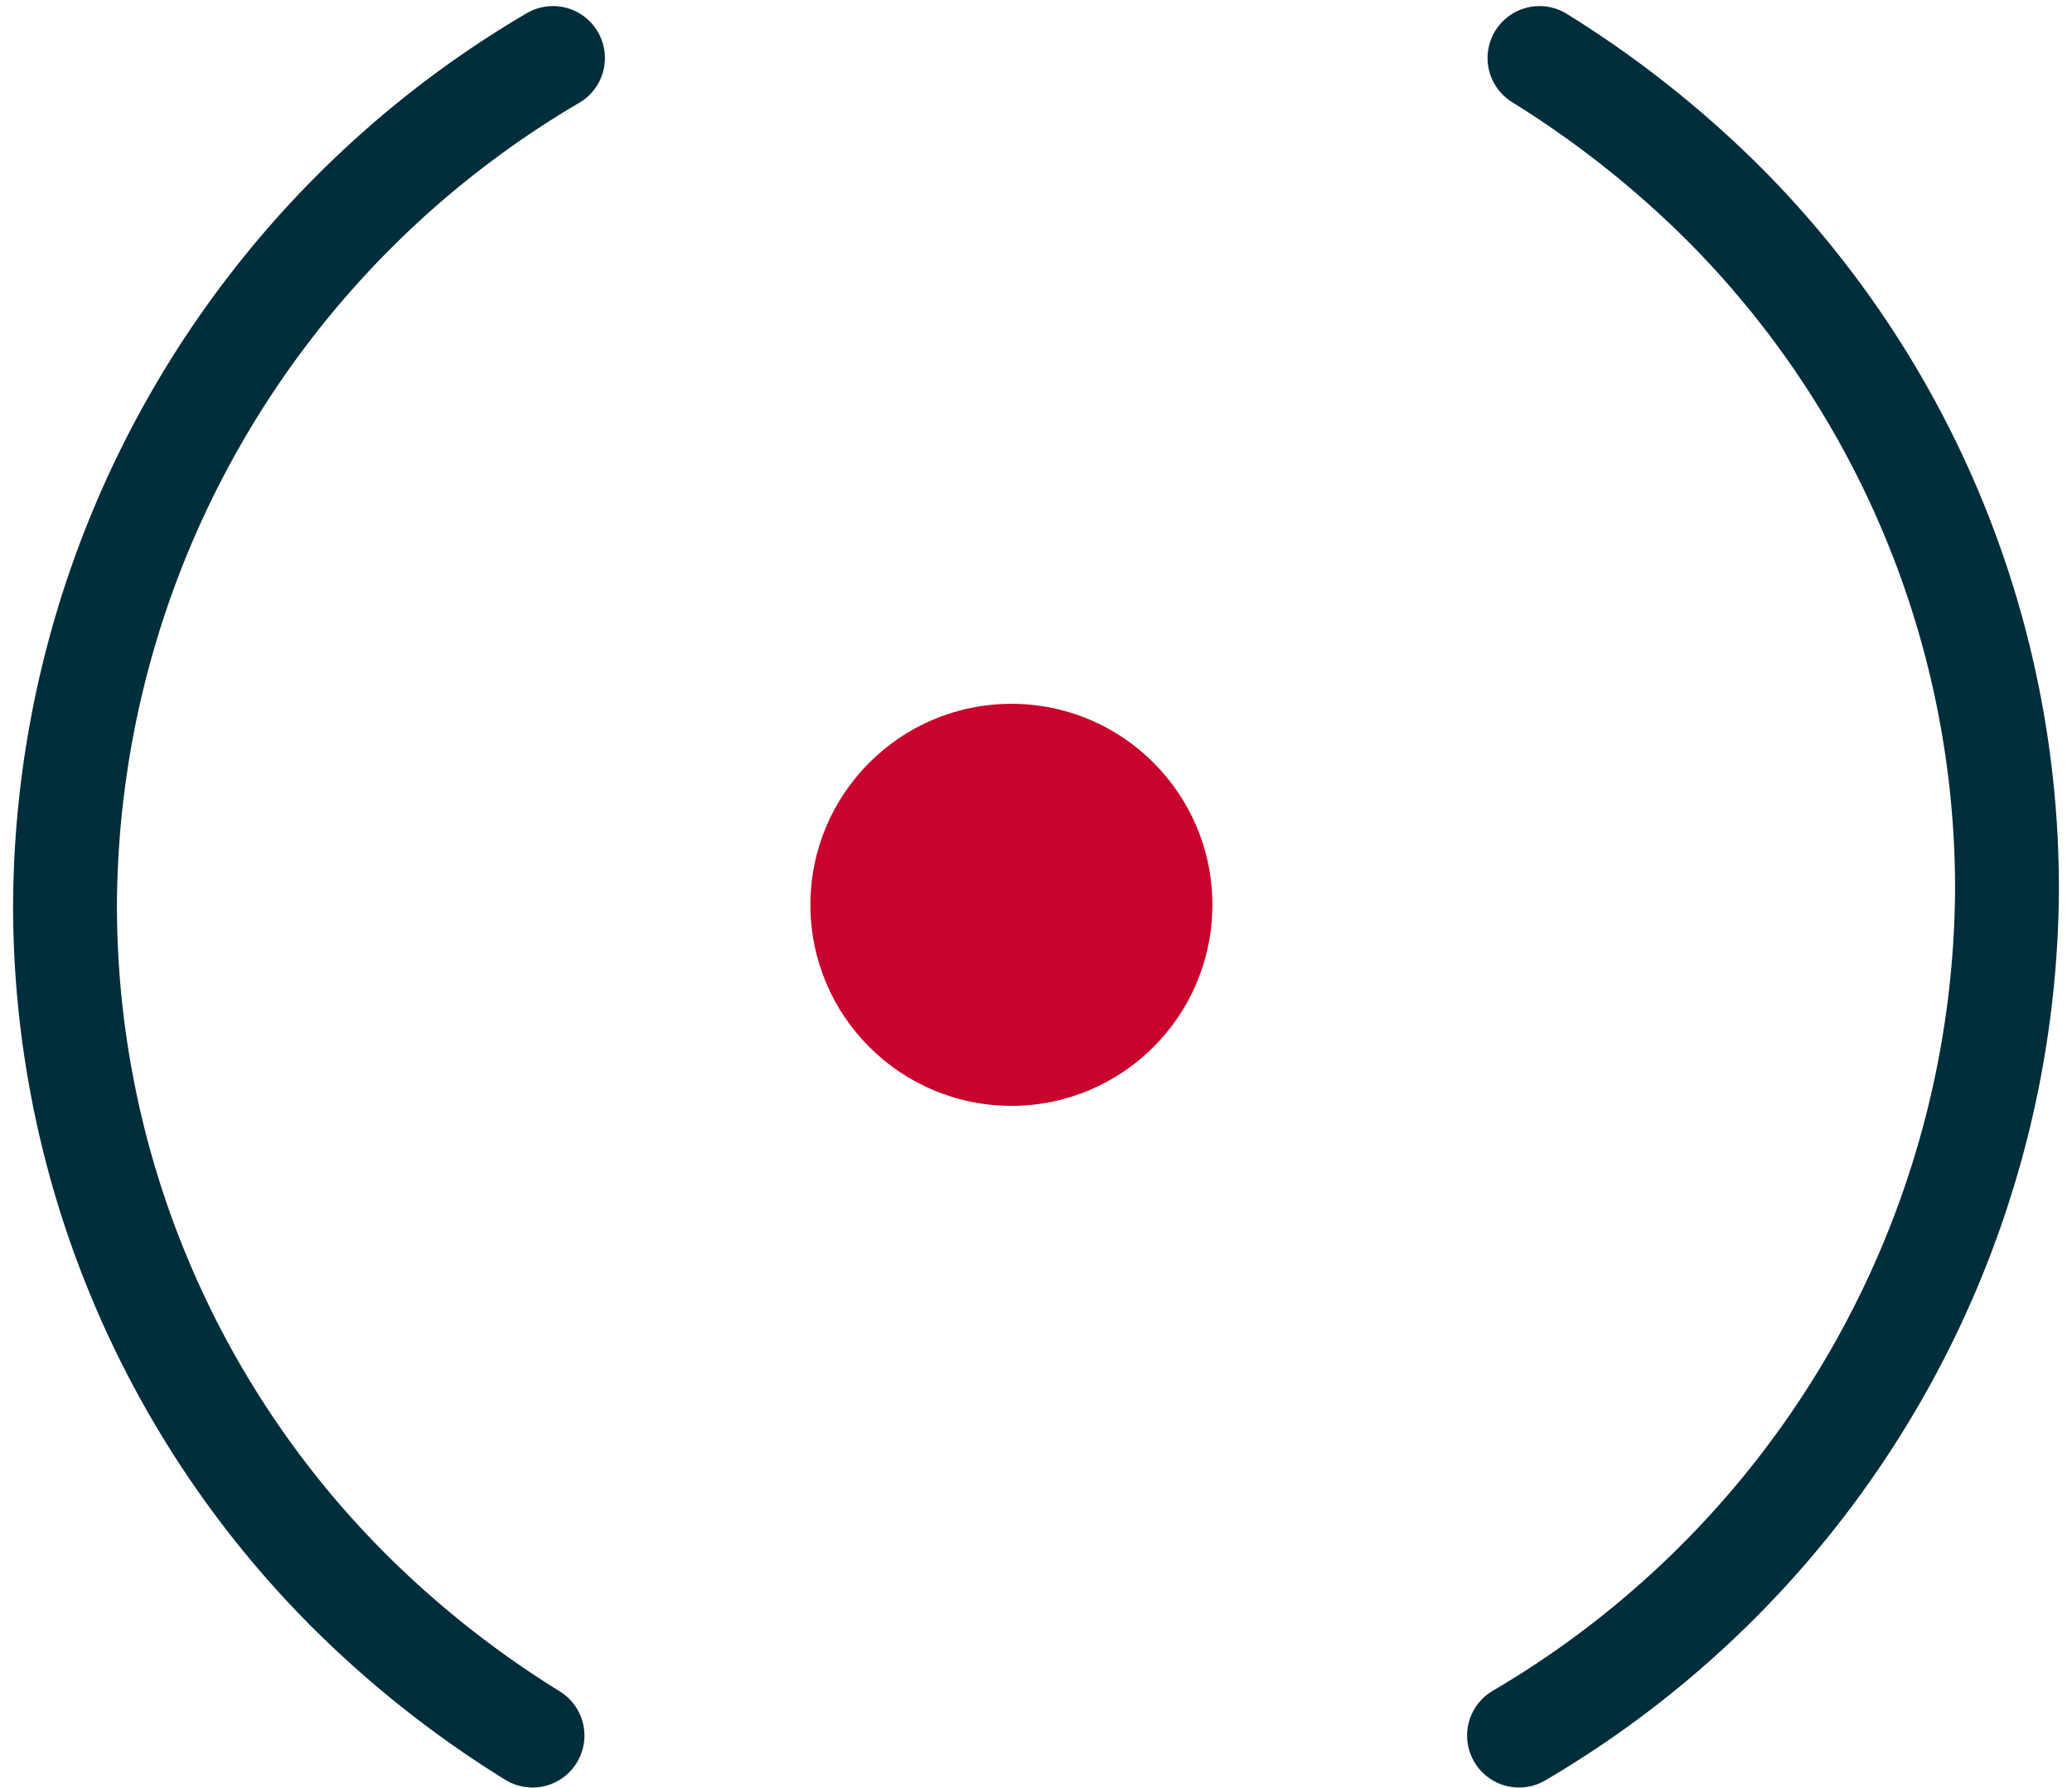
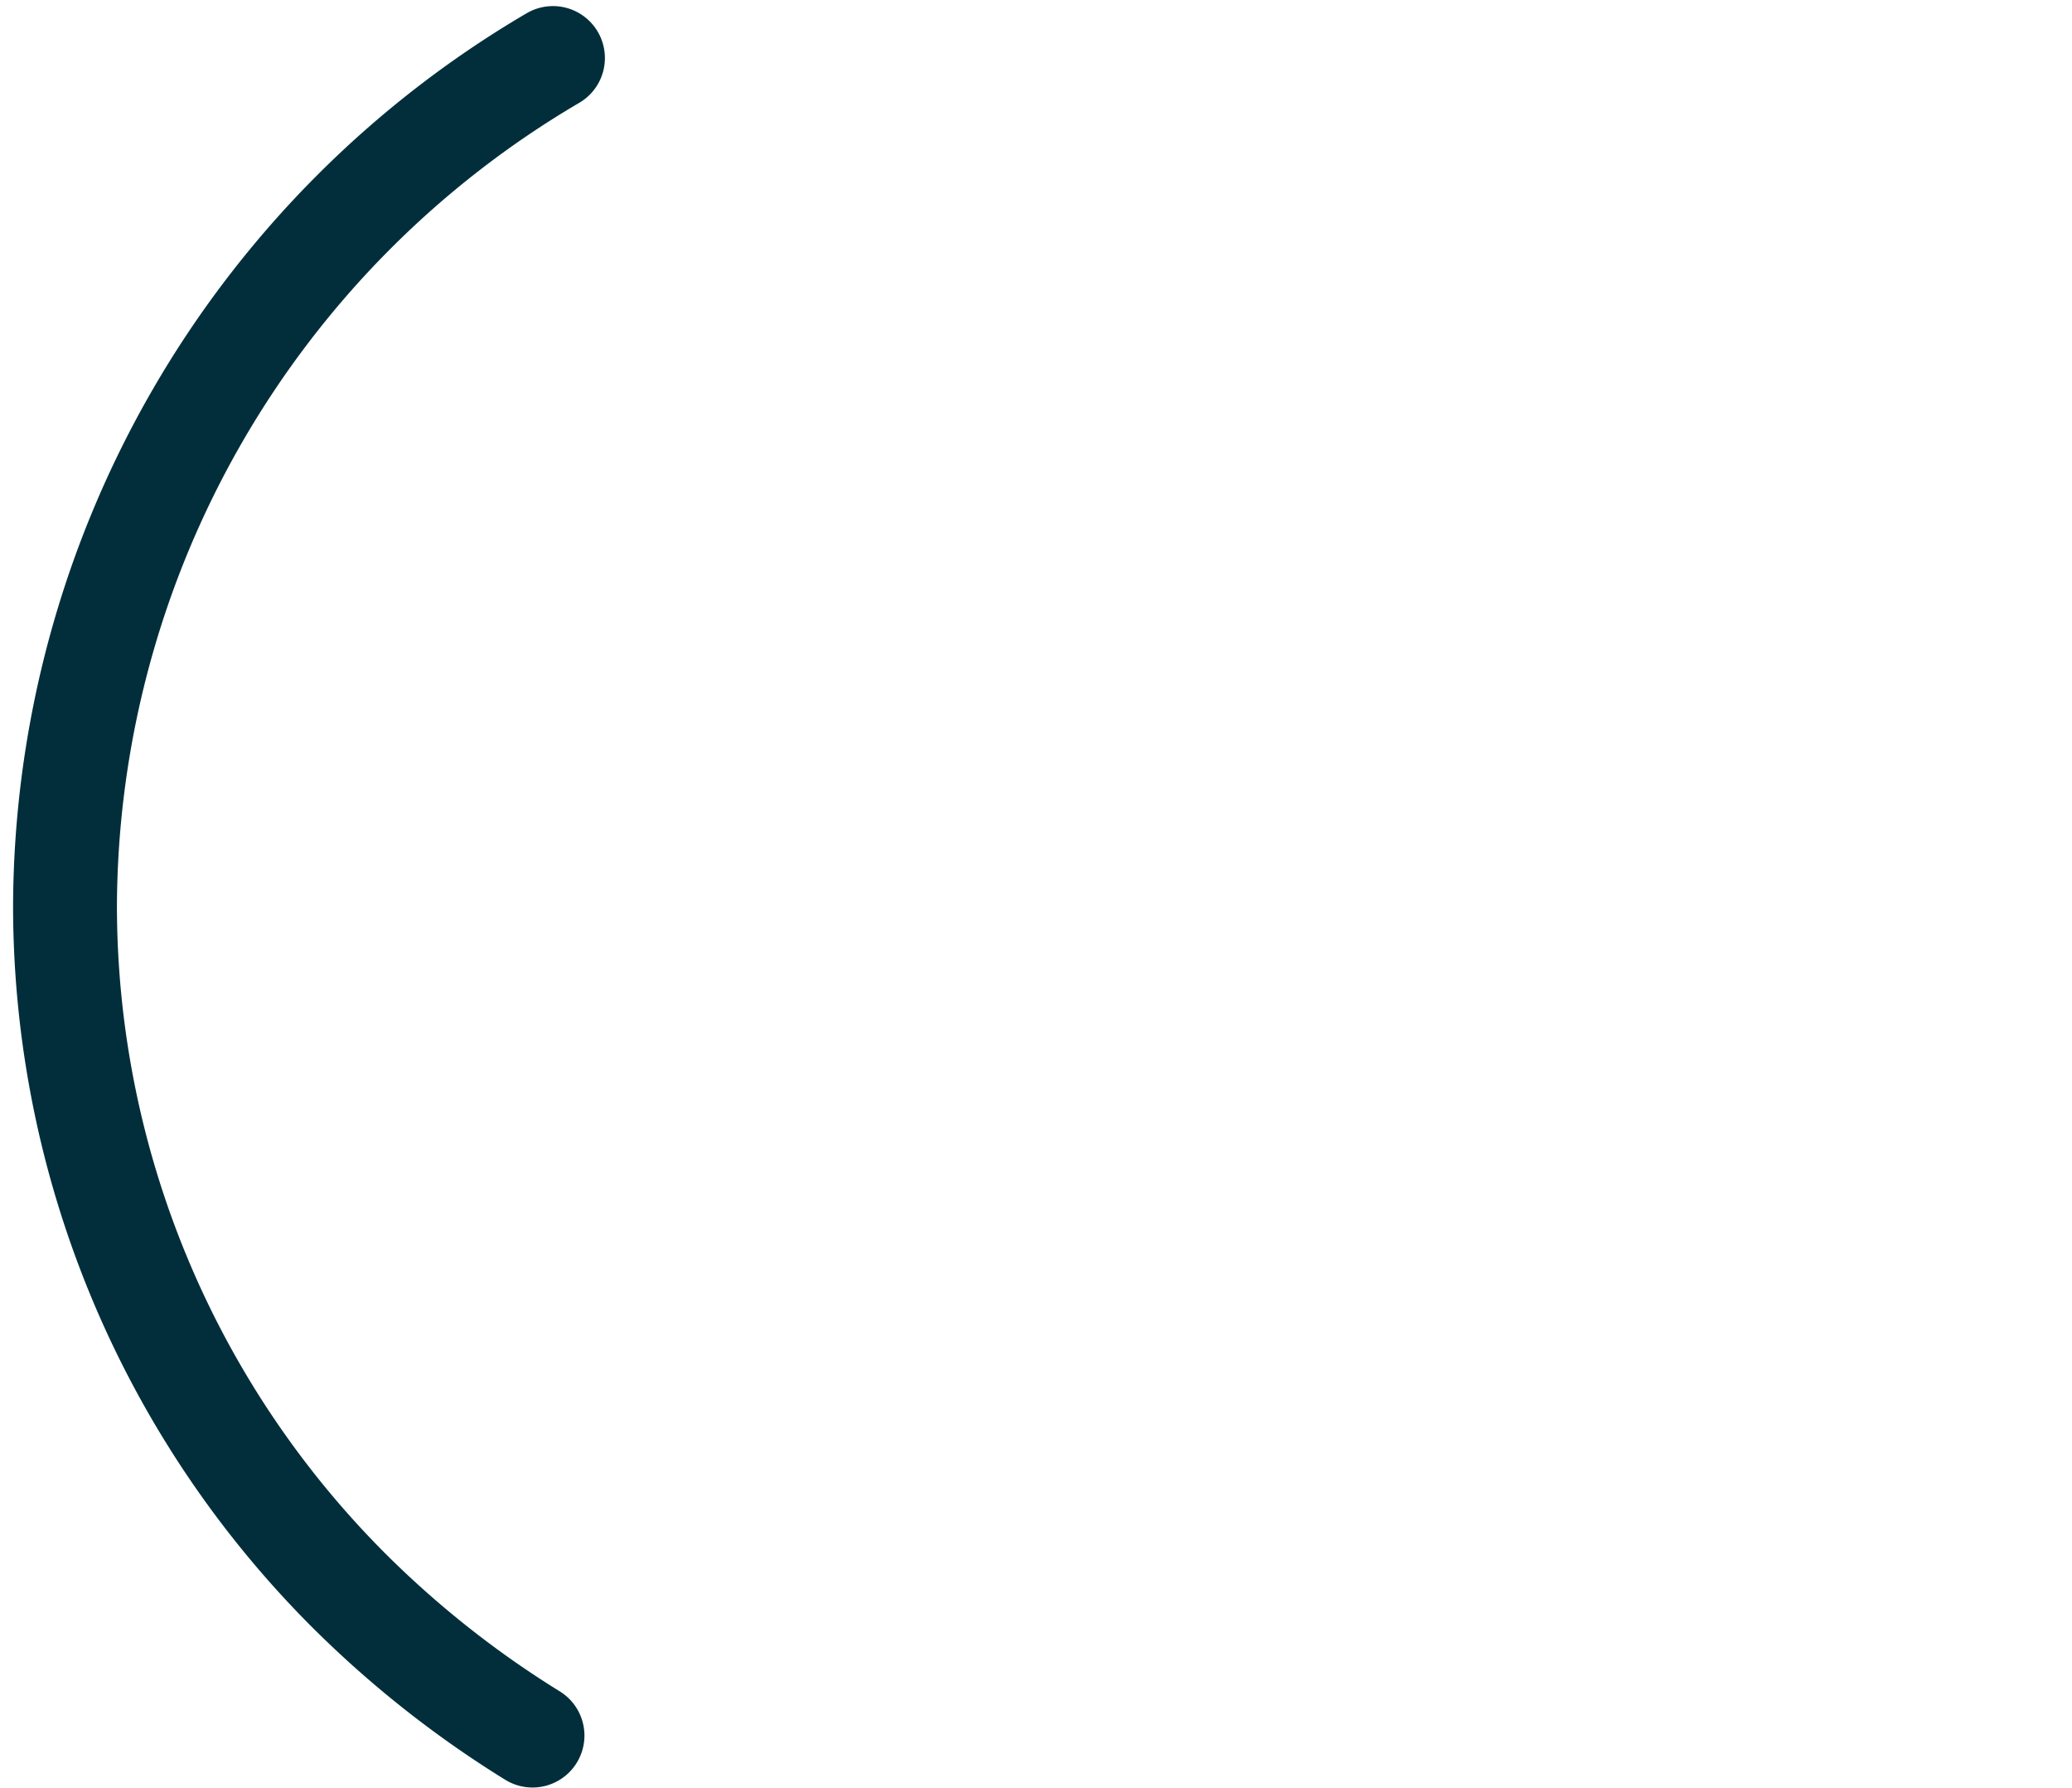
<svg xmlns="http://www.w3.org/2000/svg" viewBox="0 0 80 69.03">
  <path d="m20.56 67a39.3 39.3 0 0 1 -7.17-5.68 37.4 37.4 0 0 1 -10.88-26.42 38.12 38.12 0 0 1 18.84-32.66" fill="none" stroke="#022e3b" stroke-linecap="round" stroke-linejoin="round" stroke-width="4.01" />
-   <path d="m59.44 2.24a39.73 39.73 0 0 1 7.17 5.68 37.42 37.42 0 0 1 10.88 26.46 38.12 38.12 0 0 1 -18.84 32.62" fill="none" stroke="#022e3b" stroke-linecap="round" stroke-linejoin="round" stroke-width="4.01" />
-   <circle cx="39.05" cy="34.93" fill="#c8032e" r="7.76" />
</svg>